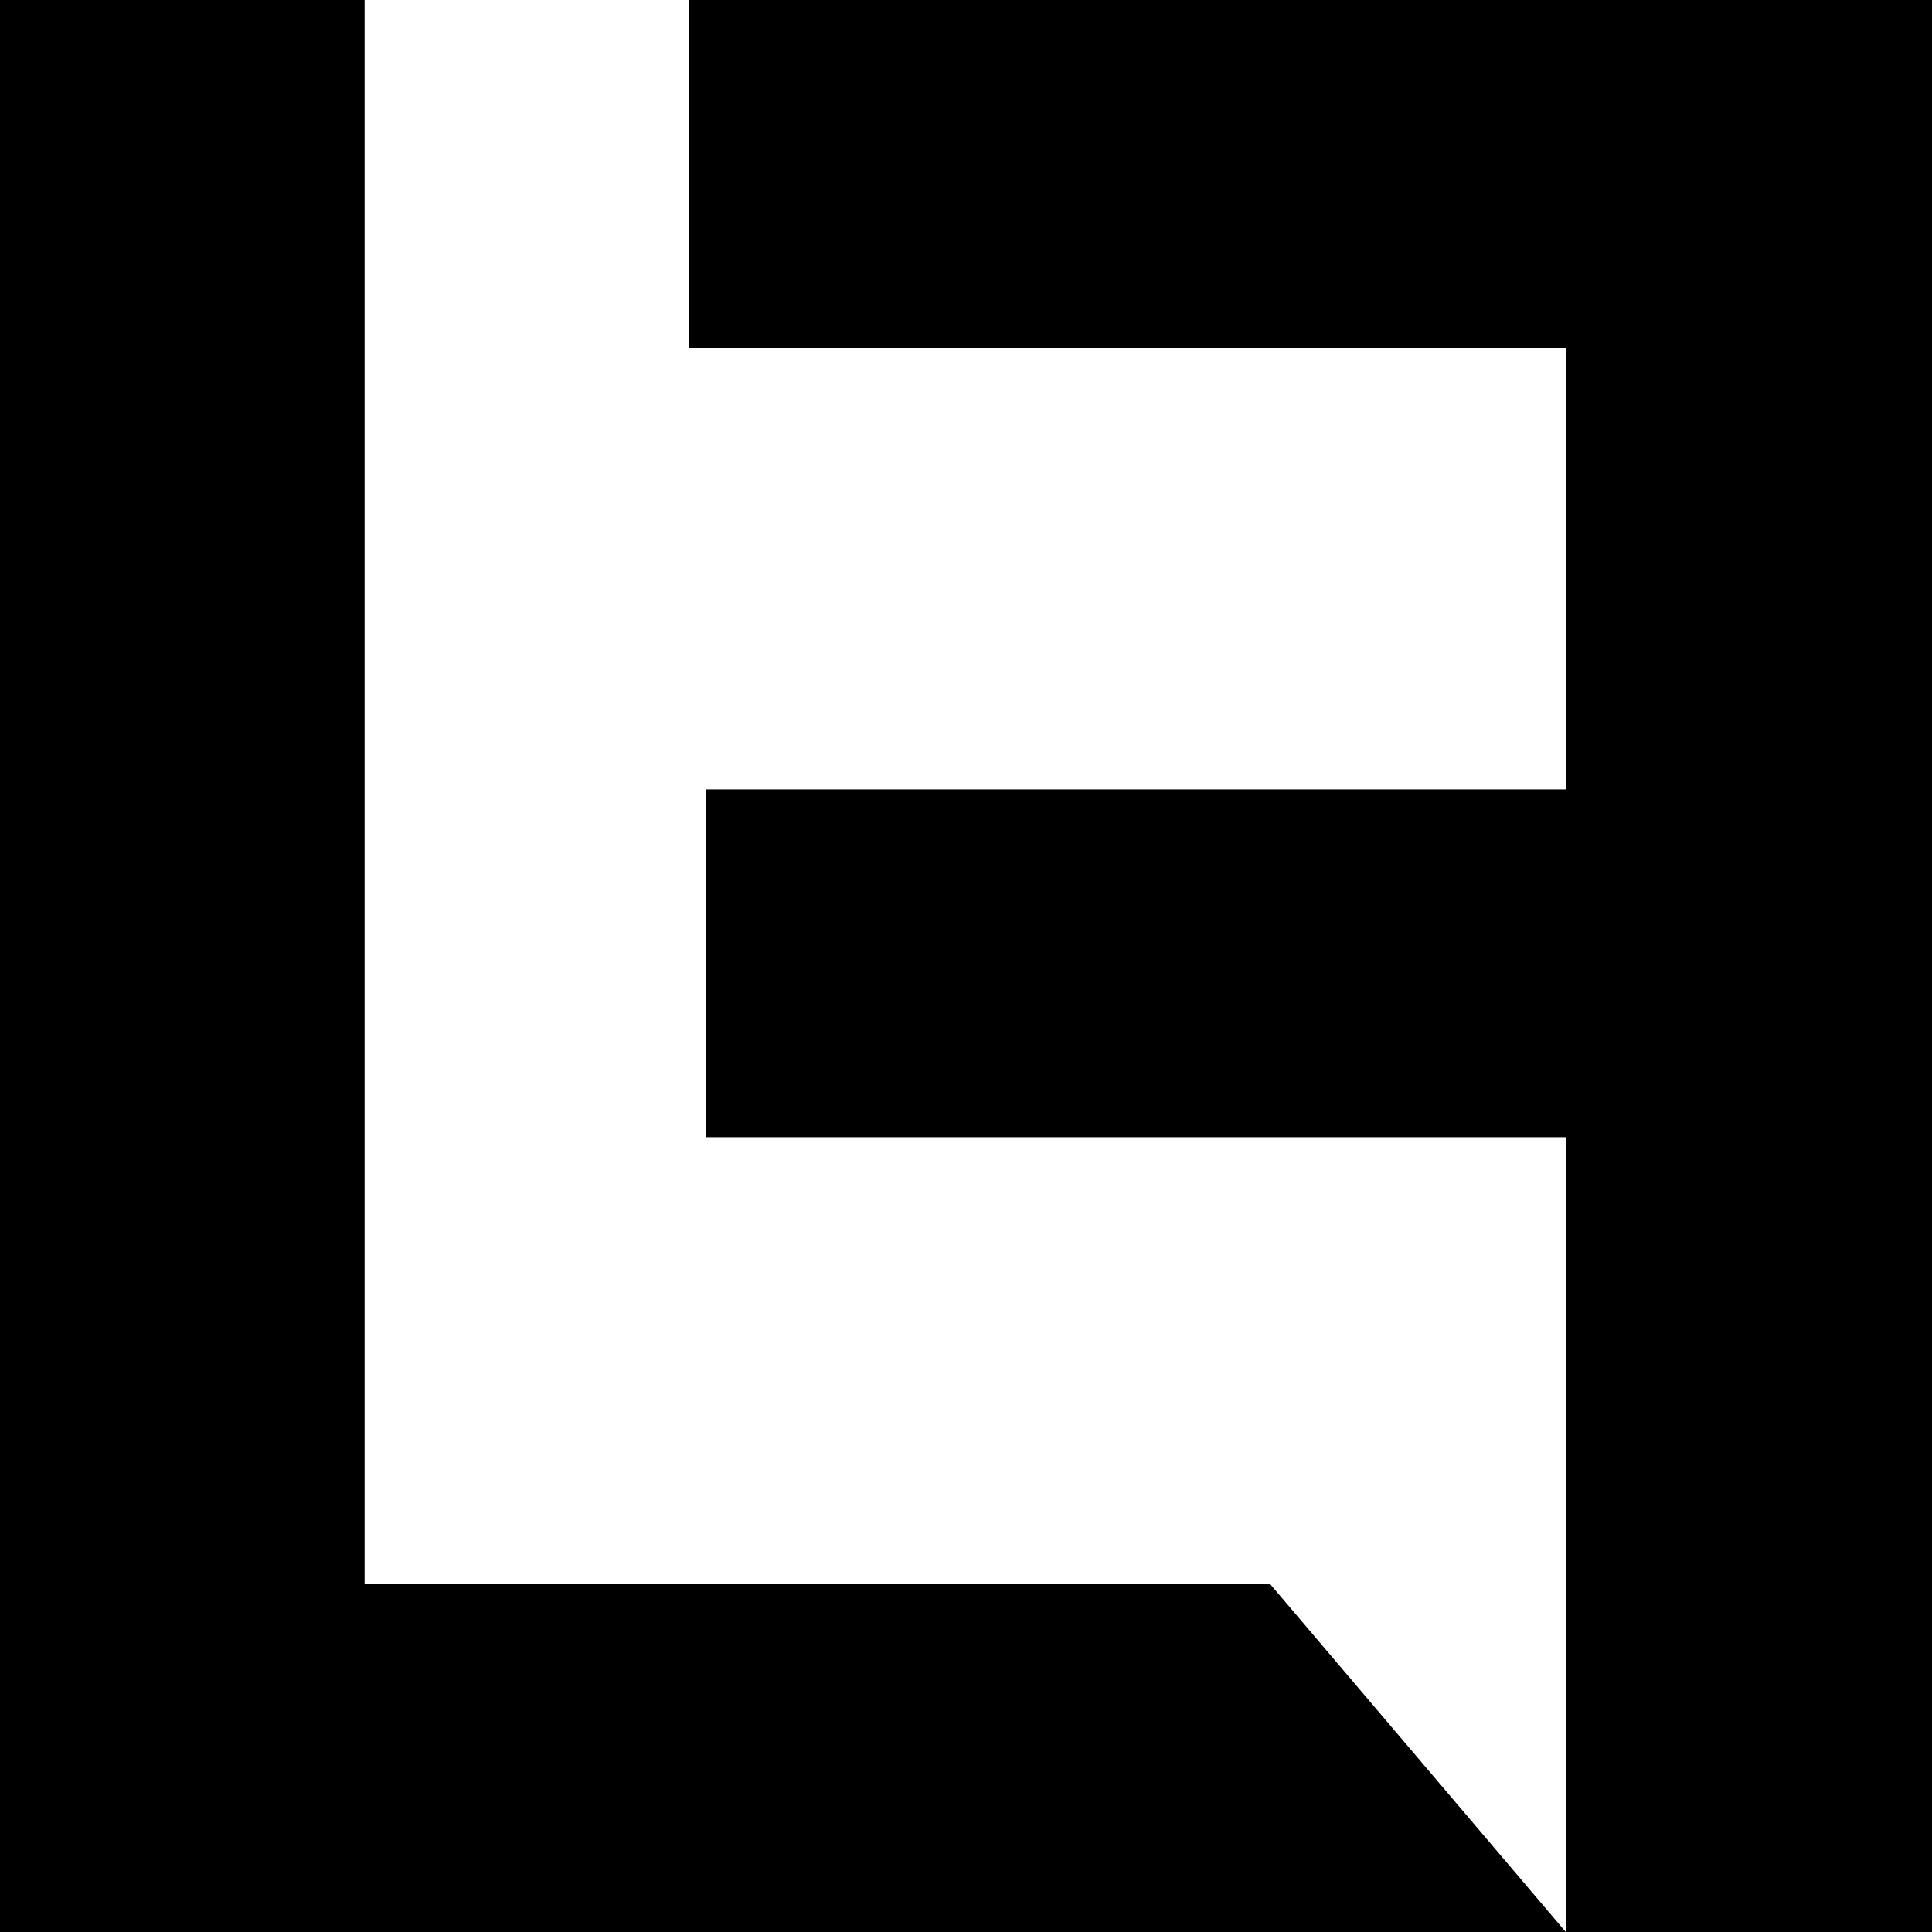
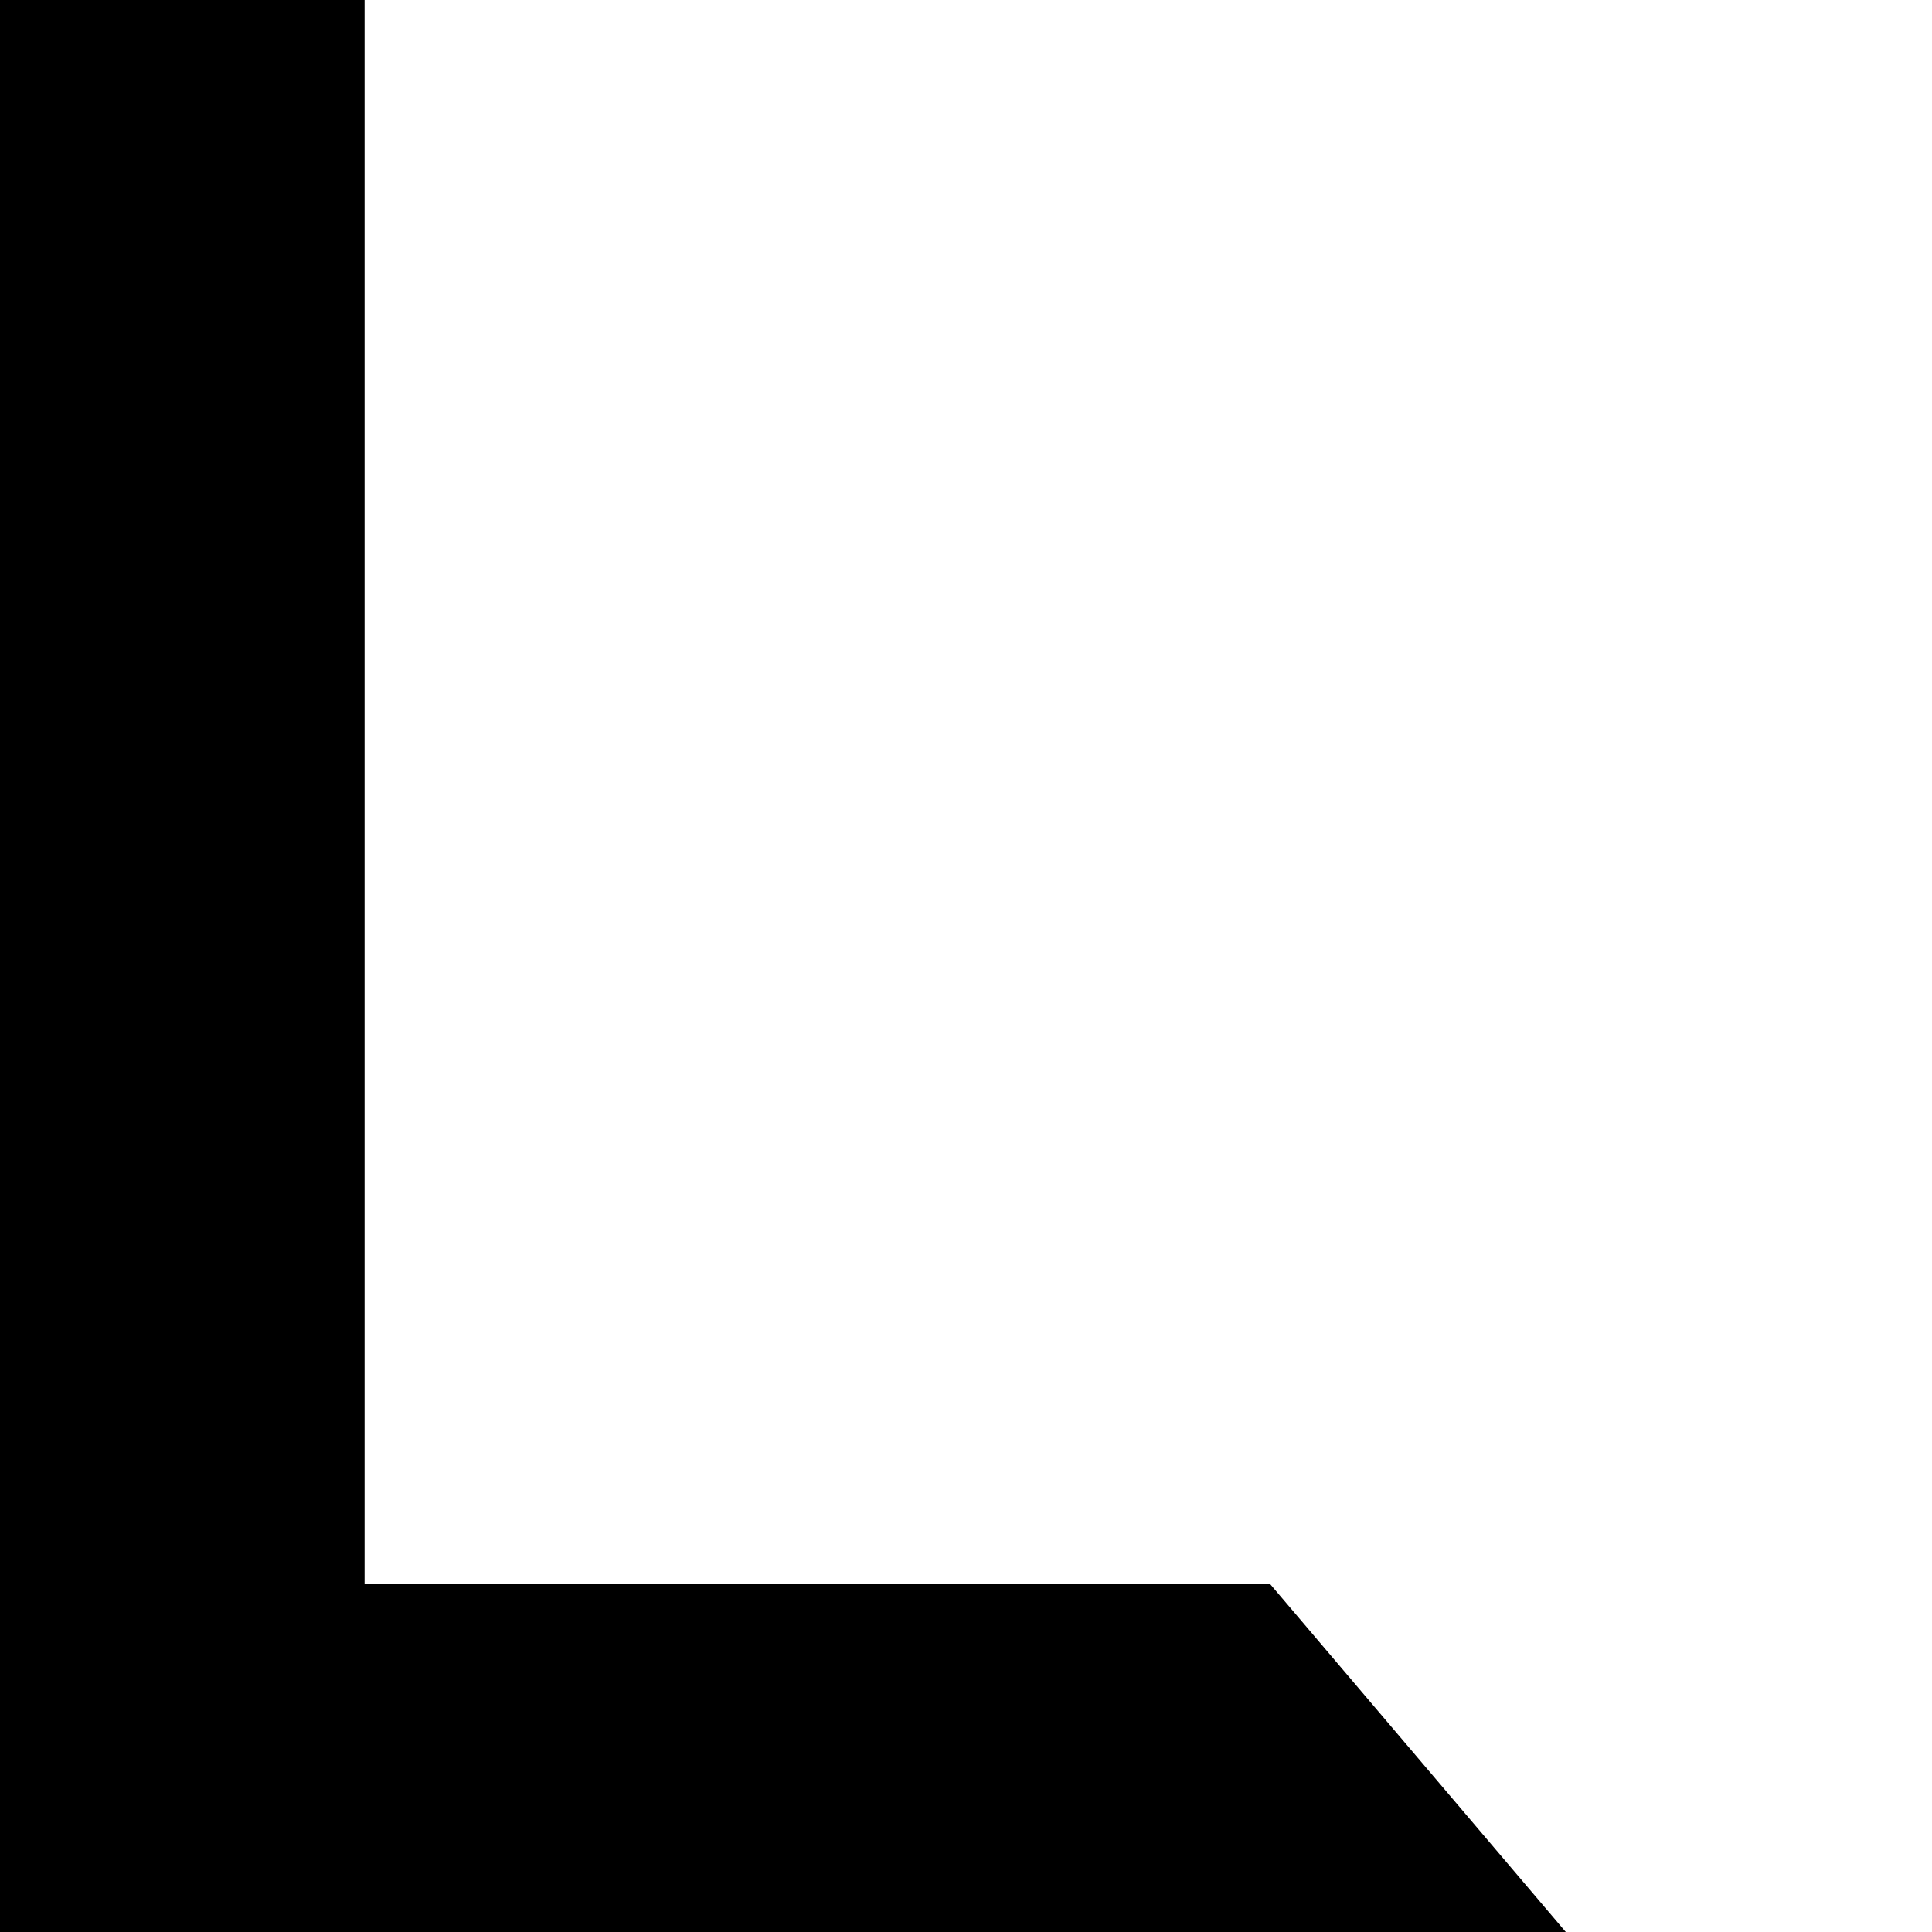
<svg xmlns="http://www.w3.org/2000/svg" width="600" height="600" viewBox="0 0 600 600" fill="none">
  <path d="M0 0H113.227V492H394.5L486.268 600H0V0Z" fill="black" />
-   <path d="M600 0H214V108H486.268V245.143H219.17V353.143H486.268V600H600V0Z" fill="black" />
</svg>